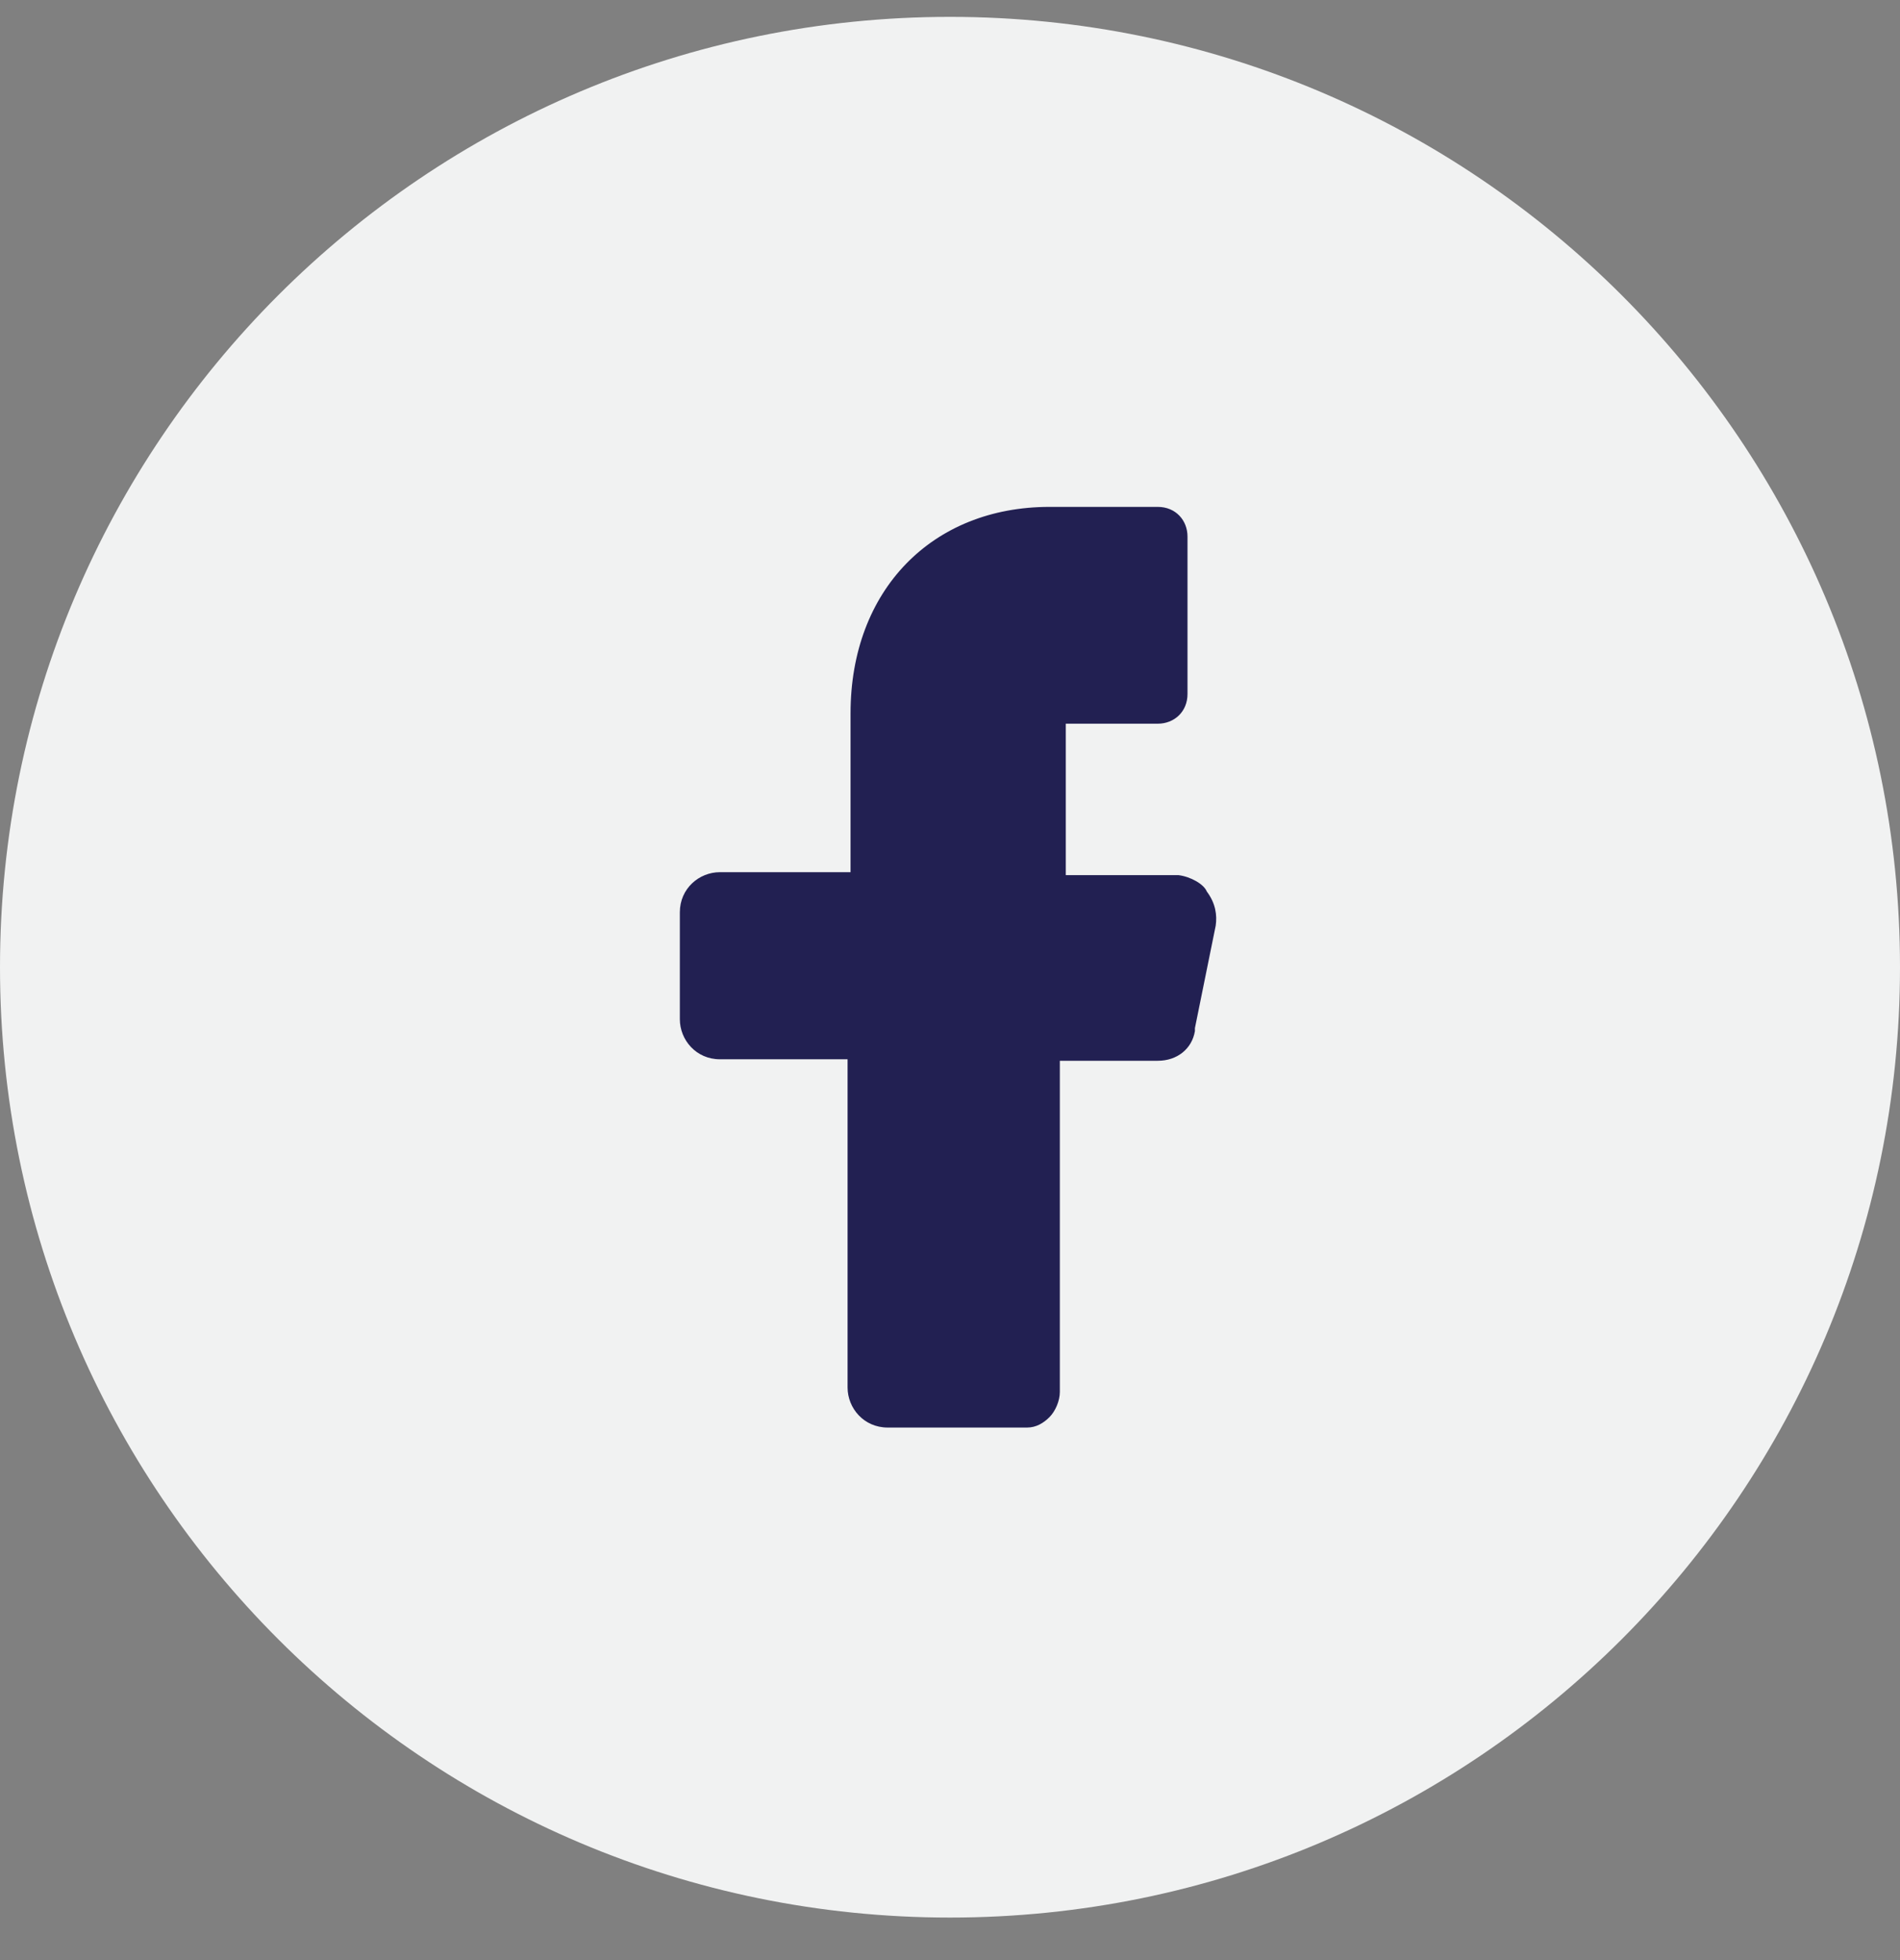
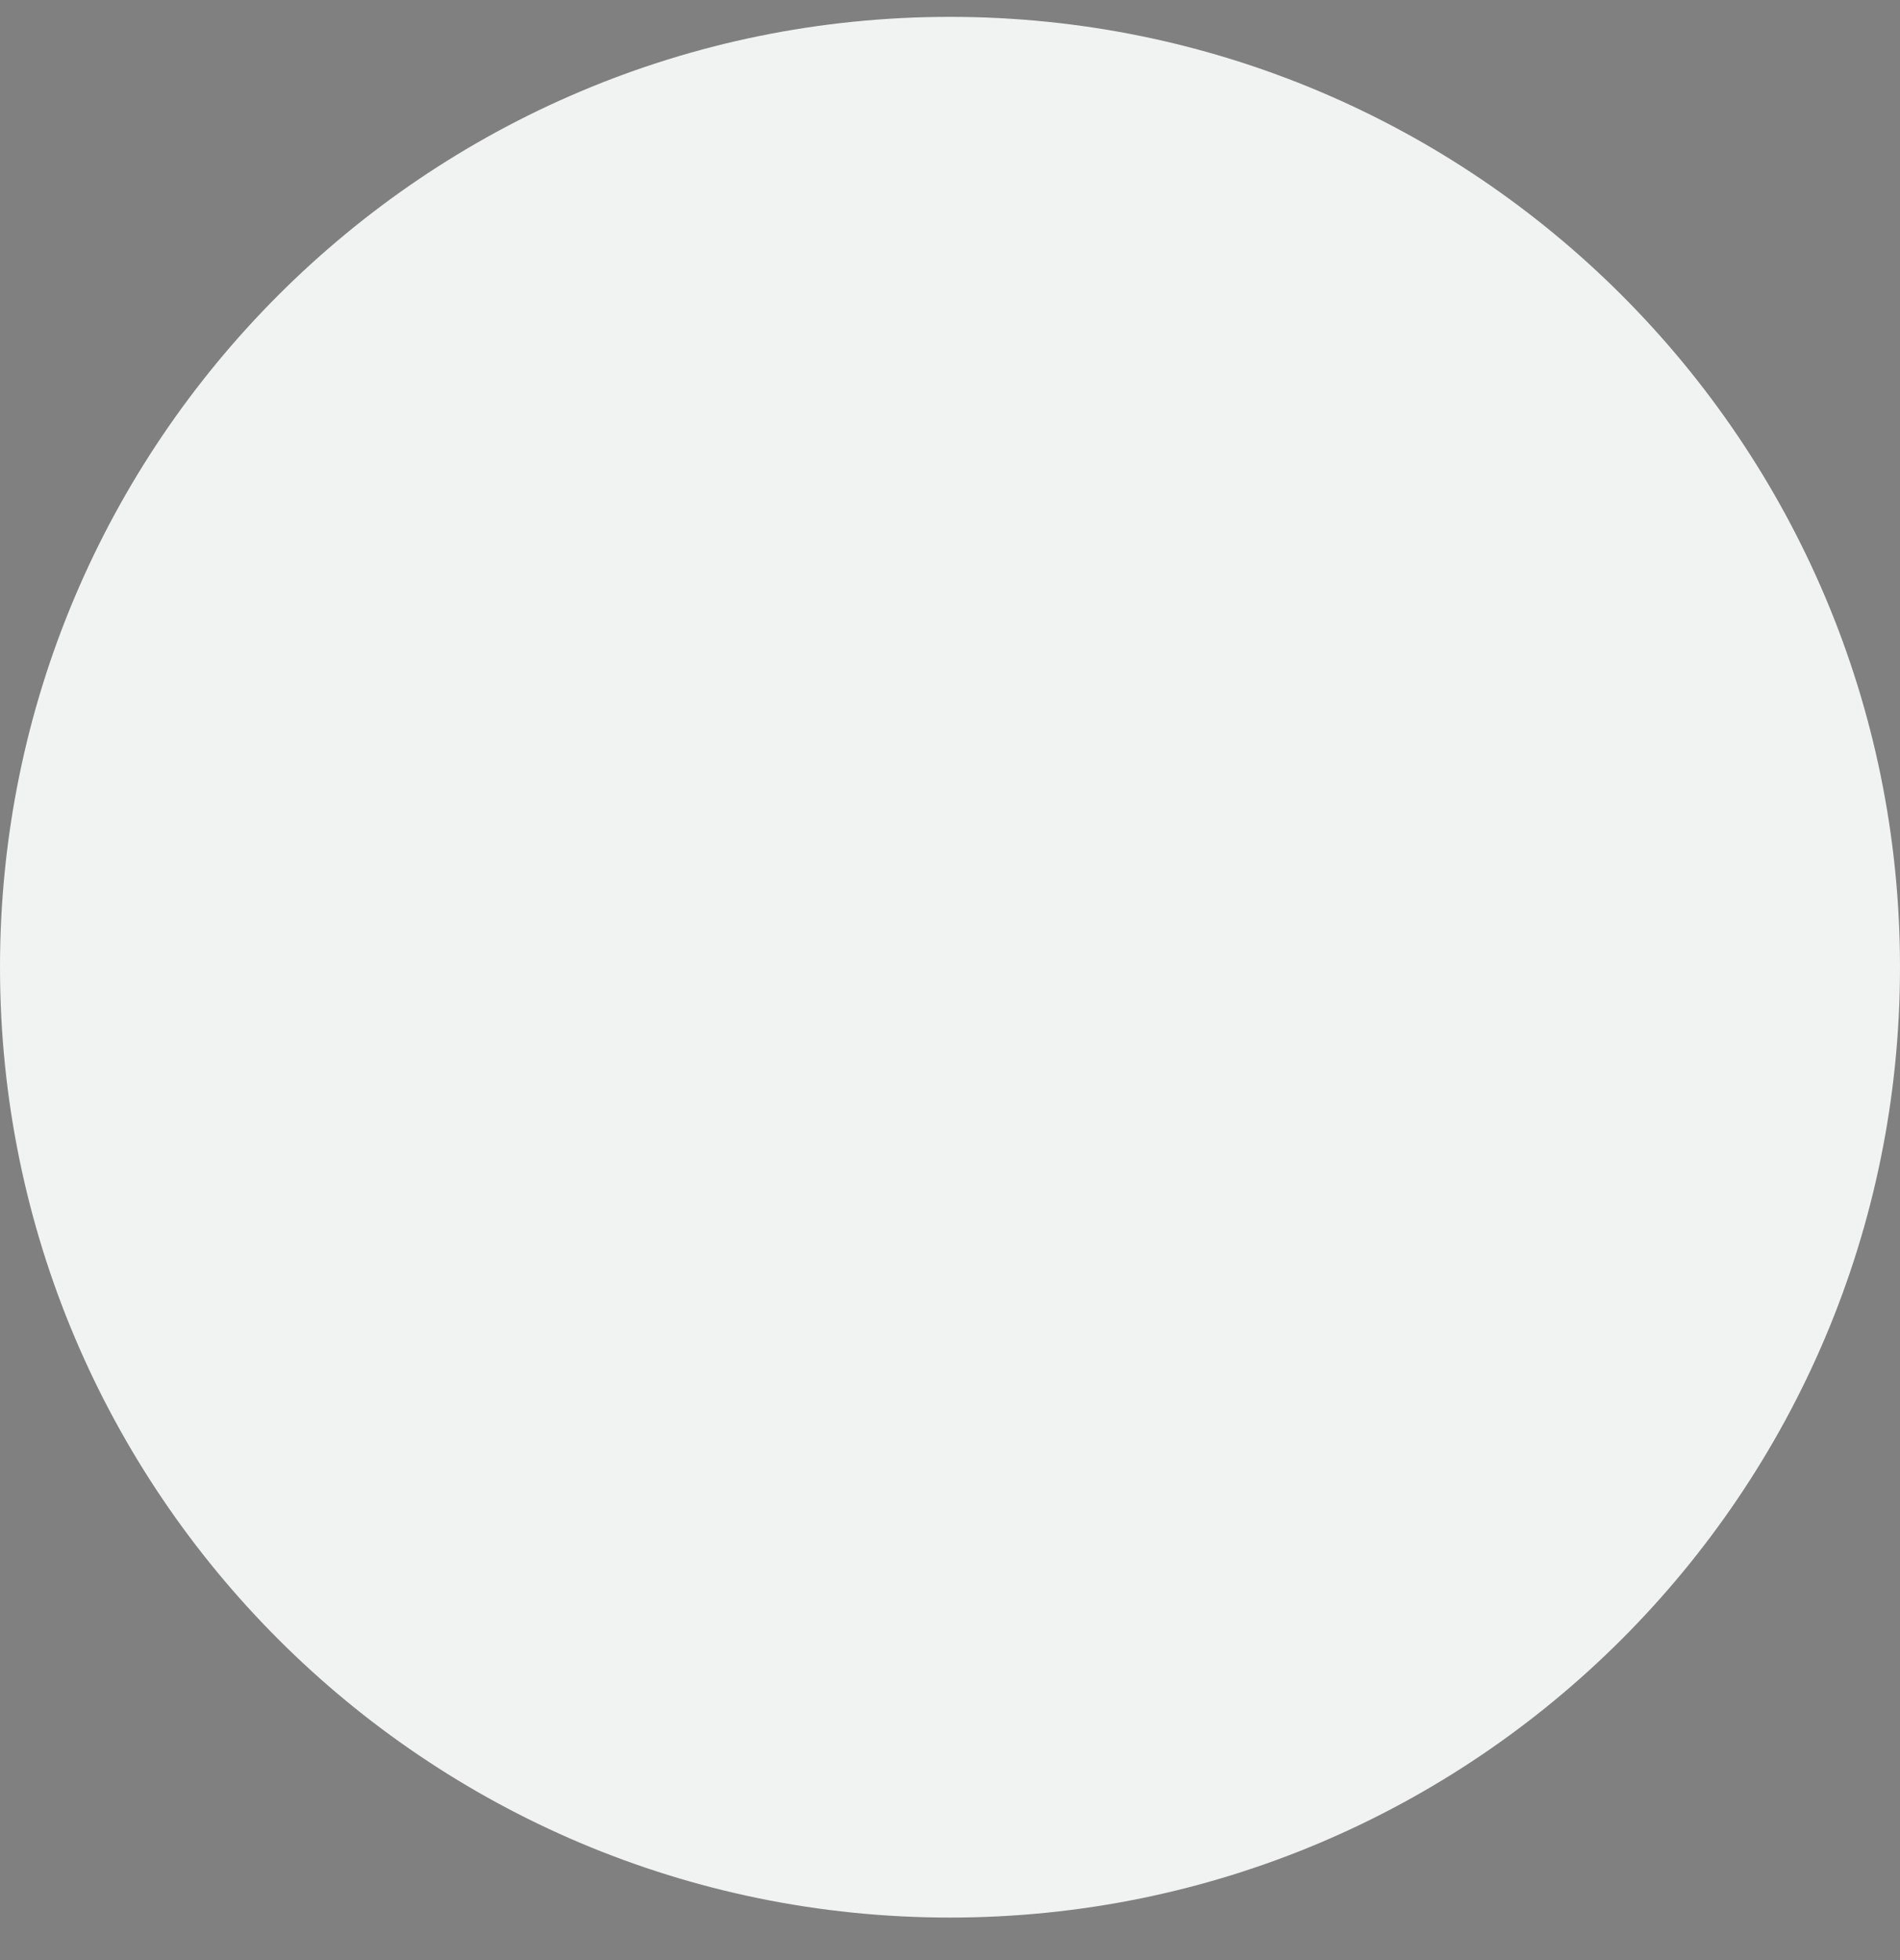
<svg xmlns="http://www.w3.org/2000/svg" width="32" height="33" viewBox="0 0 32 33" fill="none">
  <rect x="0" y="0" width="32" height="33" fill="#808080" stroke="none" />
  <path d="M0 16.284C0 7.448 7.163 0.284 16 0.284C24.837 0.284 32 7.448 32 16.284C32 25.121 24.837 32.284 16 32.284C7.163 32.284 0 25.121 0 16.284Z" fill="#F1F2F2" />
  <g clip-path="url(#clip0_10_5207)">
-     <path d="M19.85 14.734H18.45H17.95V14.234V12.684V12.184H18.45H19.5C19.775 12.184 20 11.984 20 11.684V9.034C20 8.759 19.8 8.534 19.5 8.534H17.675C15.7 8.534 14.325 9.934 14.325 12.009V14.184V14.684H13.825H12.125C11.775 14.684 11.45 14.959 11.45 15.359V17.159C11.45 17.509 11.725 17.834 12.125 17.834H13.775H14.275V18.334V23.359C14.275 23.709 14.55 24.034 14.95 24.034H17.3C17.45 24.034 17.575 23.959 17.675 23.859C17.775 23.759 17.85 23.584 17.85 23.434V18.359V17.859H18.375H19.5C19.825 17.859 20.075 17.659 20.125 17.359V17.334V17.309L20.475 15.584C20.5 15.409 20.475 15.209 20.325 15.009C20.275 14.884 20.05 14.759 19.85 14.734Z" fill="#222052" />
-   </g>
+     </g>
  <defs>
    <clipPath id="clip0_10_5207">
-       <rect width="16" height="16" fill="white" transform="translate(8 8.284)" />
-     </clipPath>
+       </clipPath>
  </defs>
</svg>